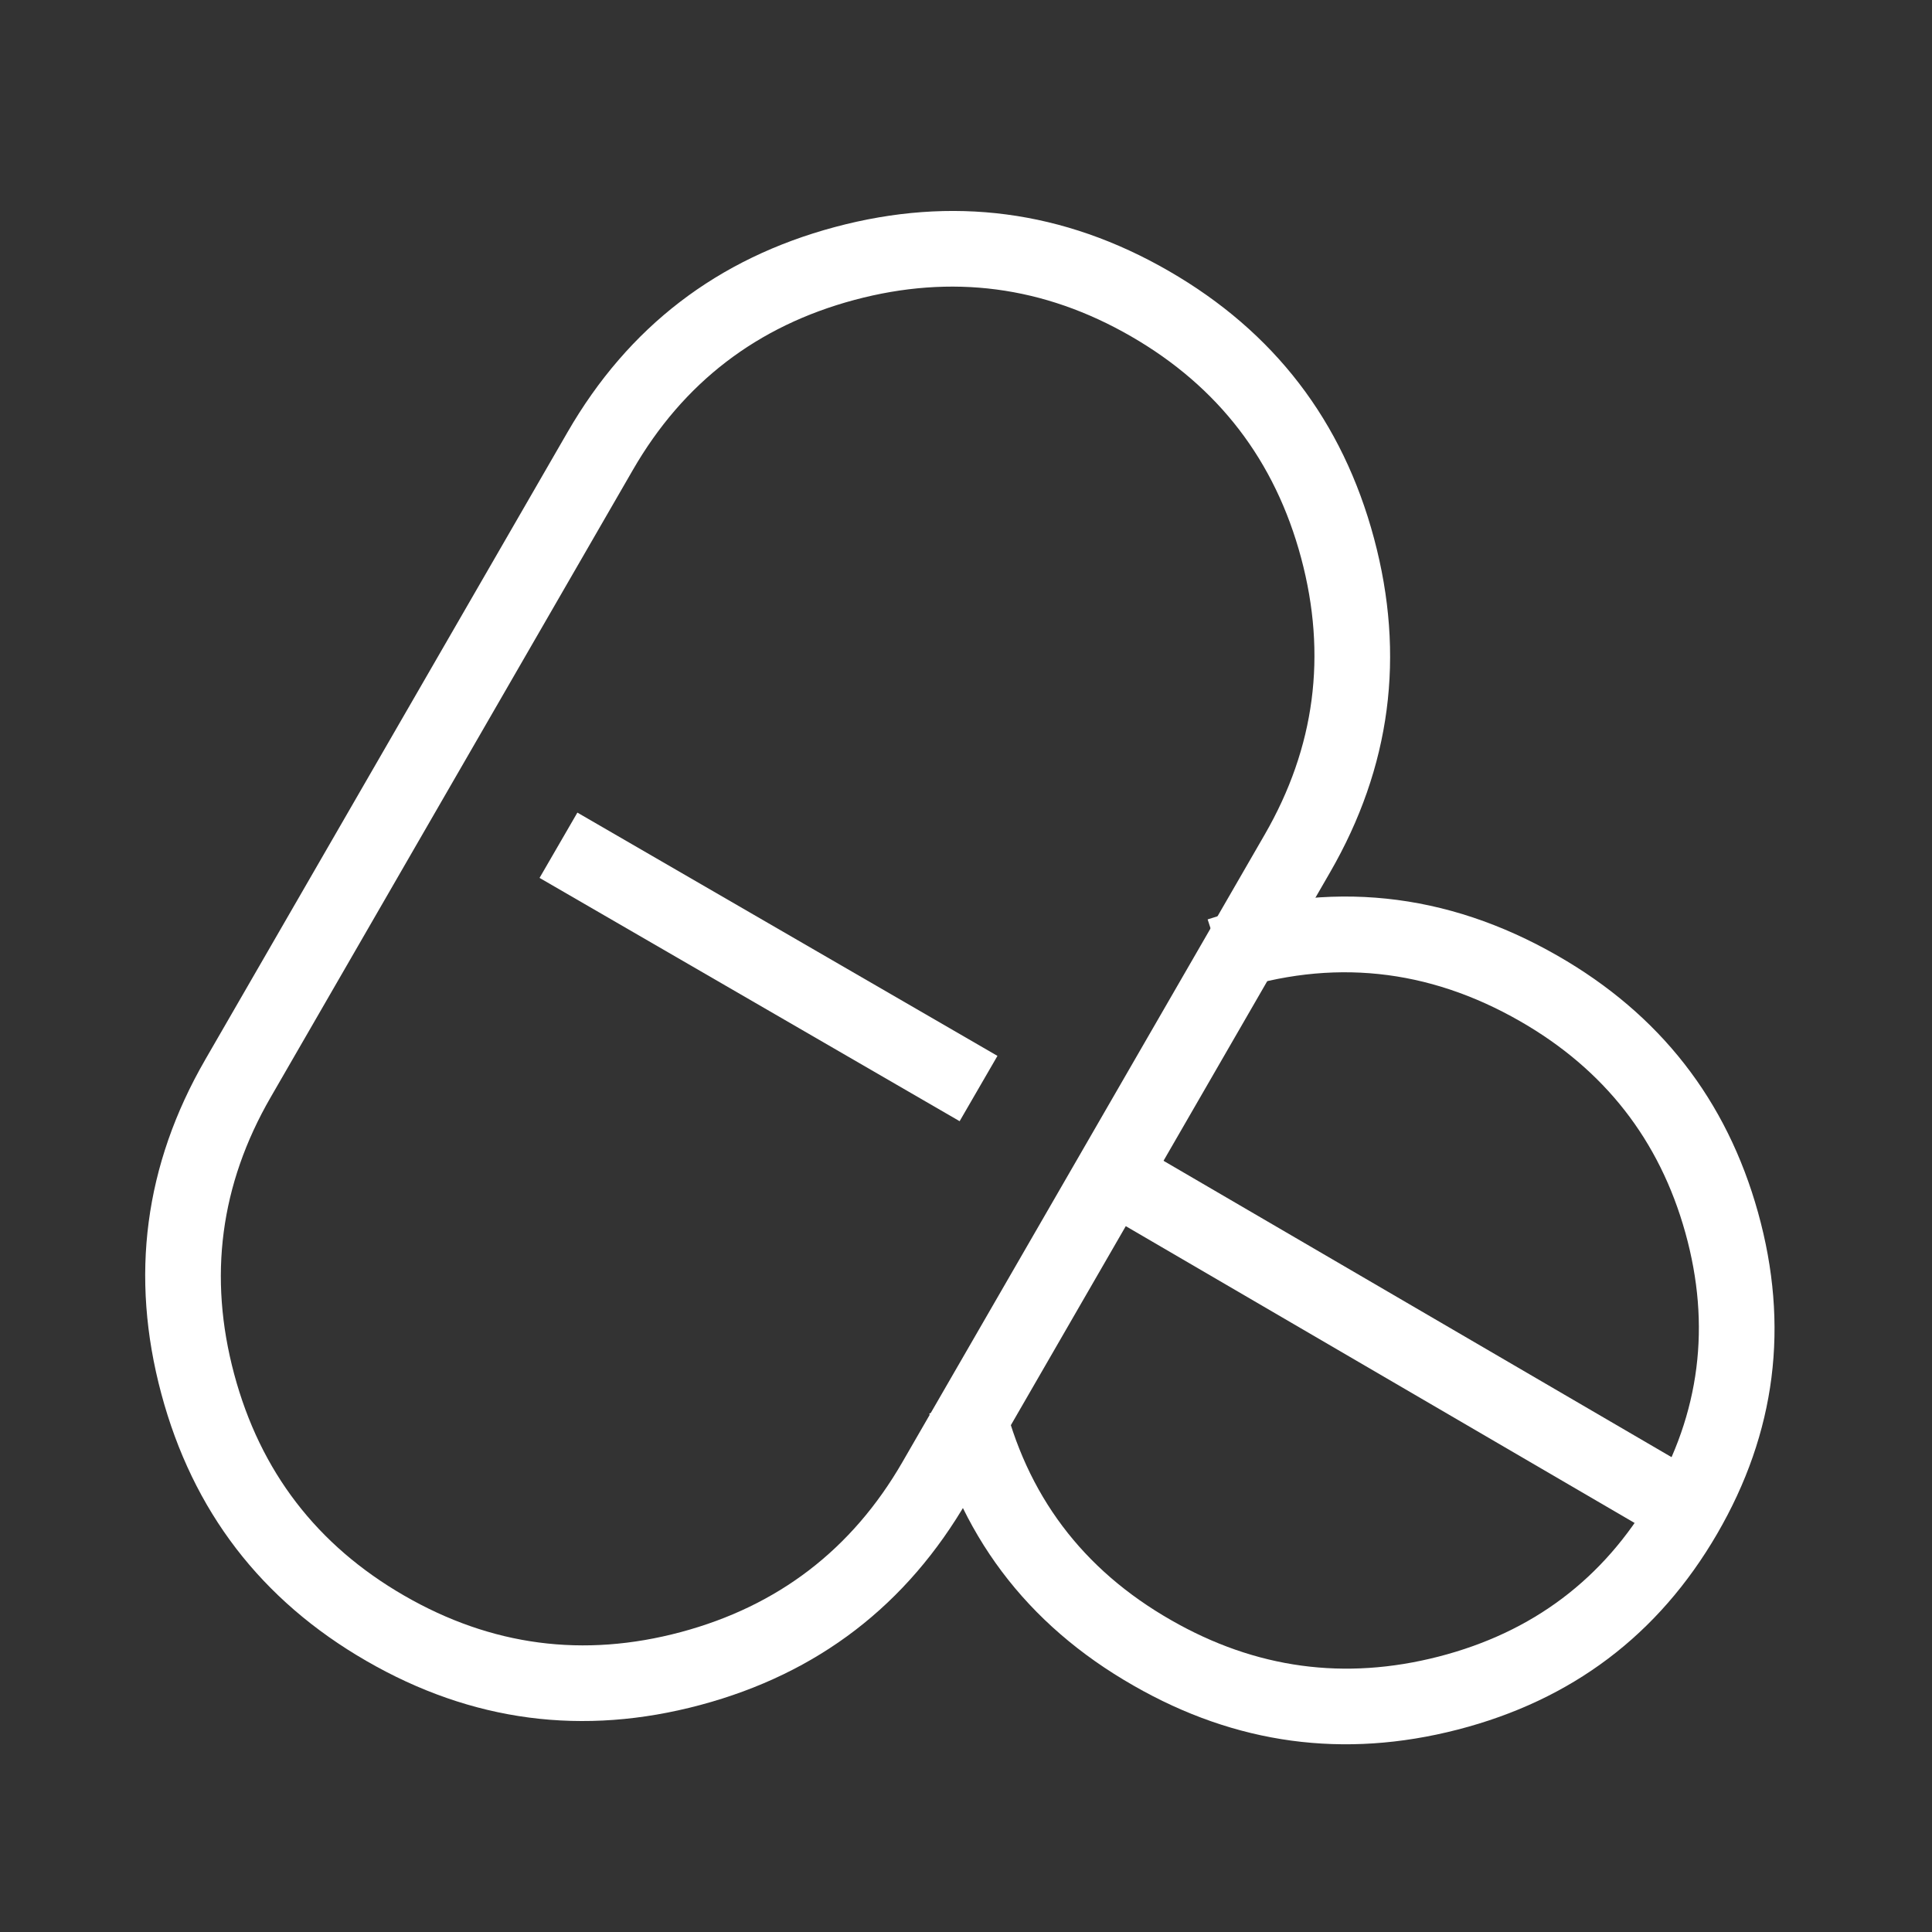
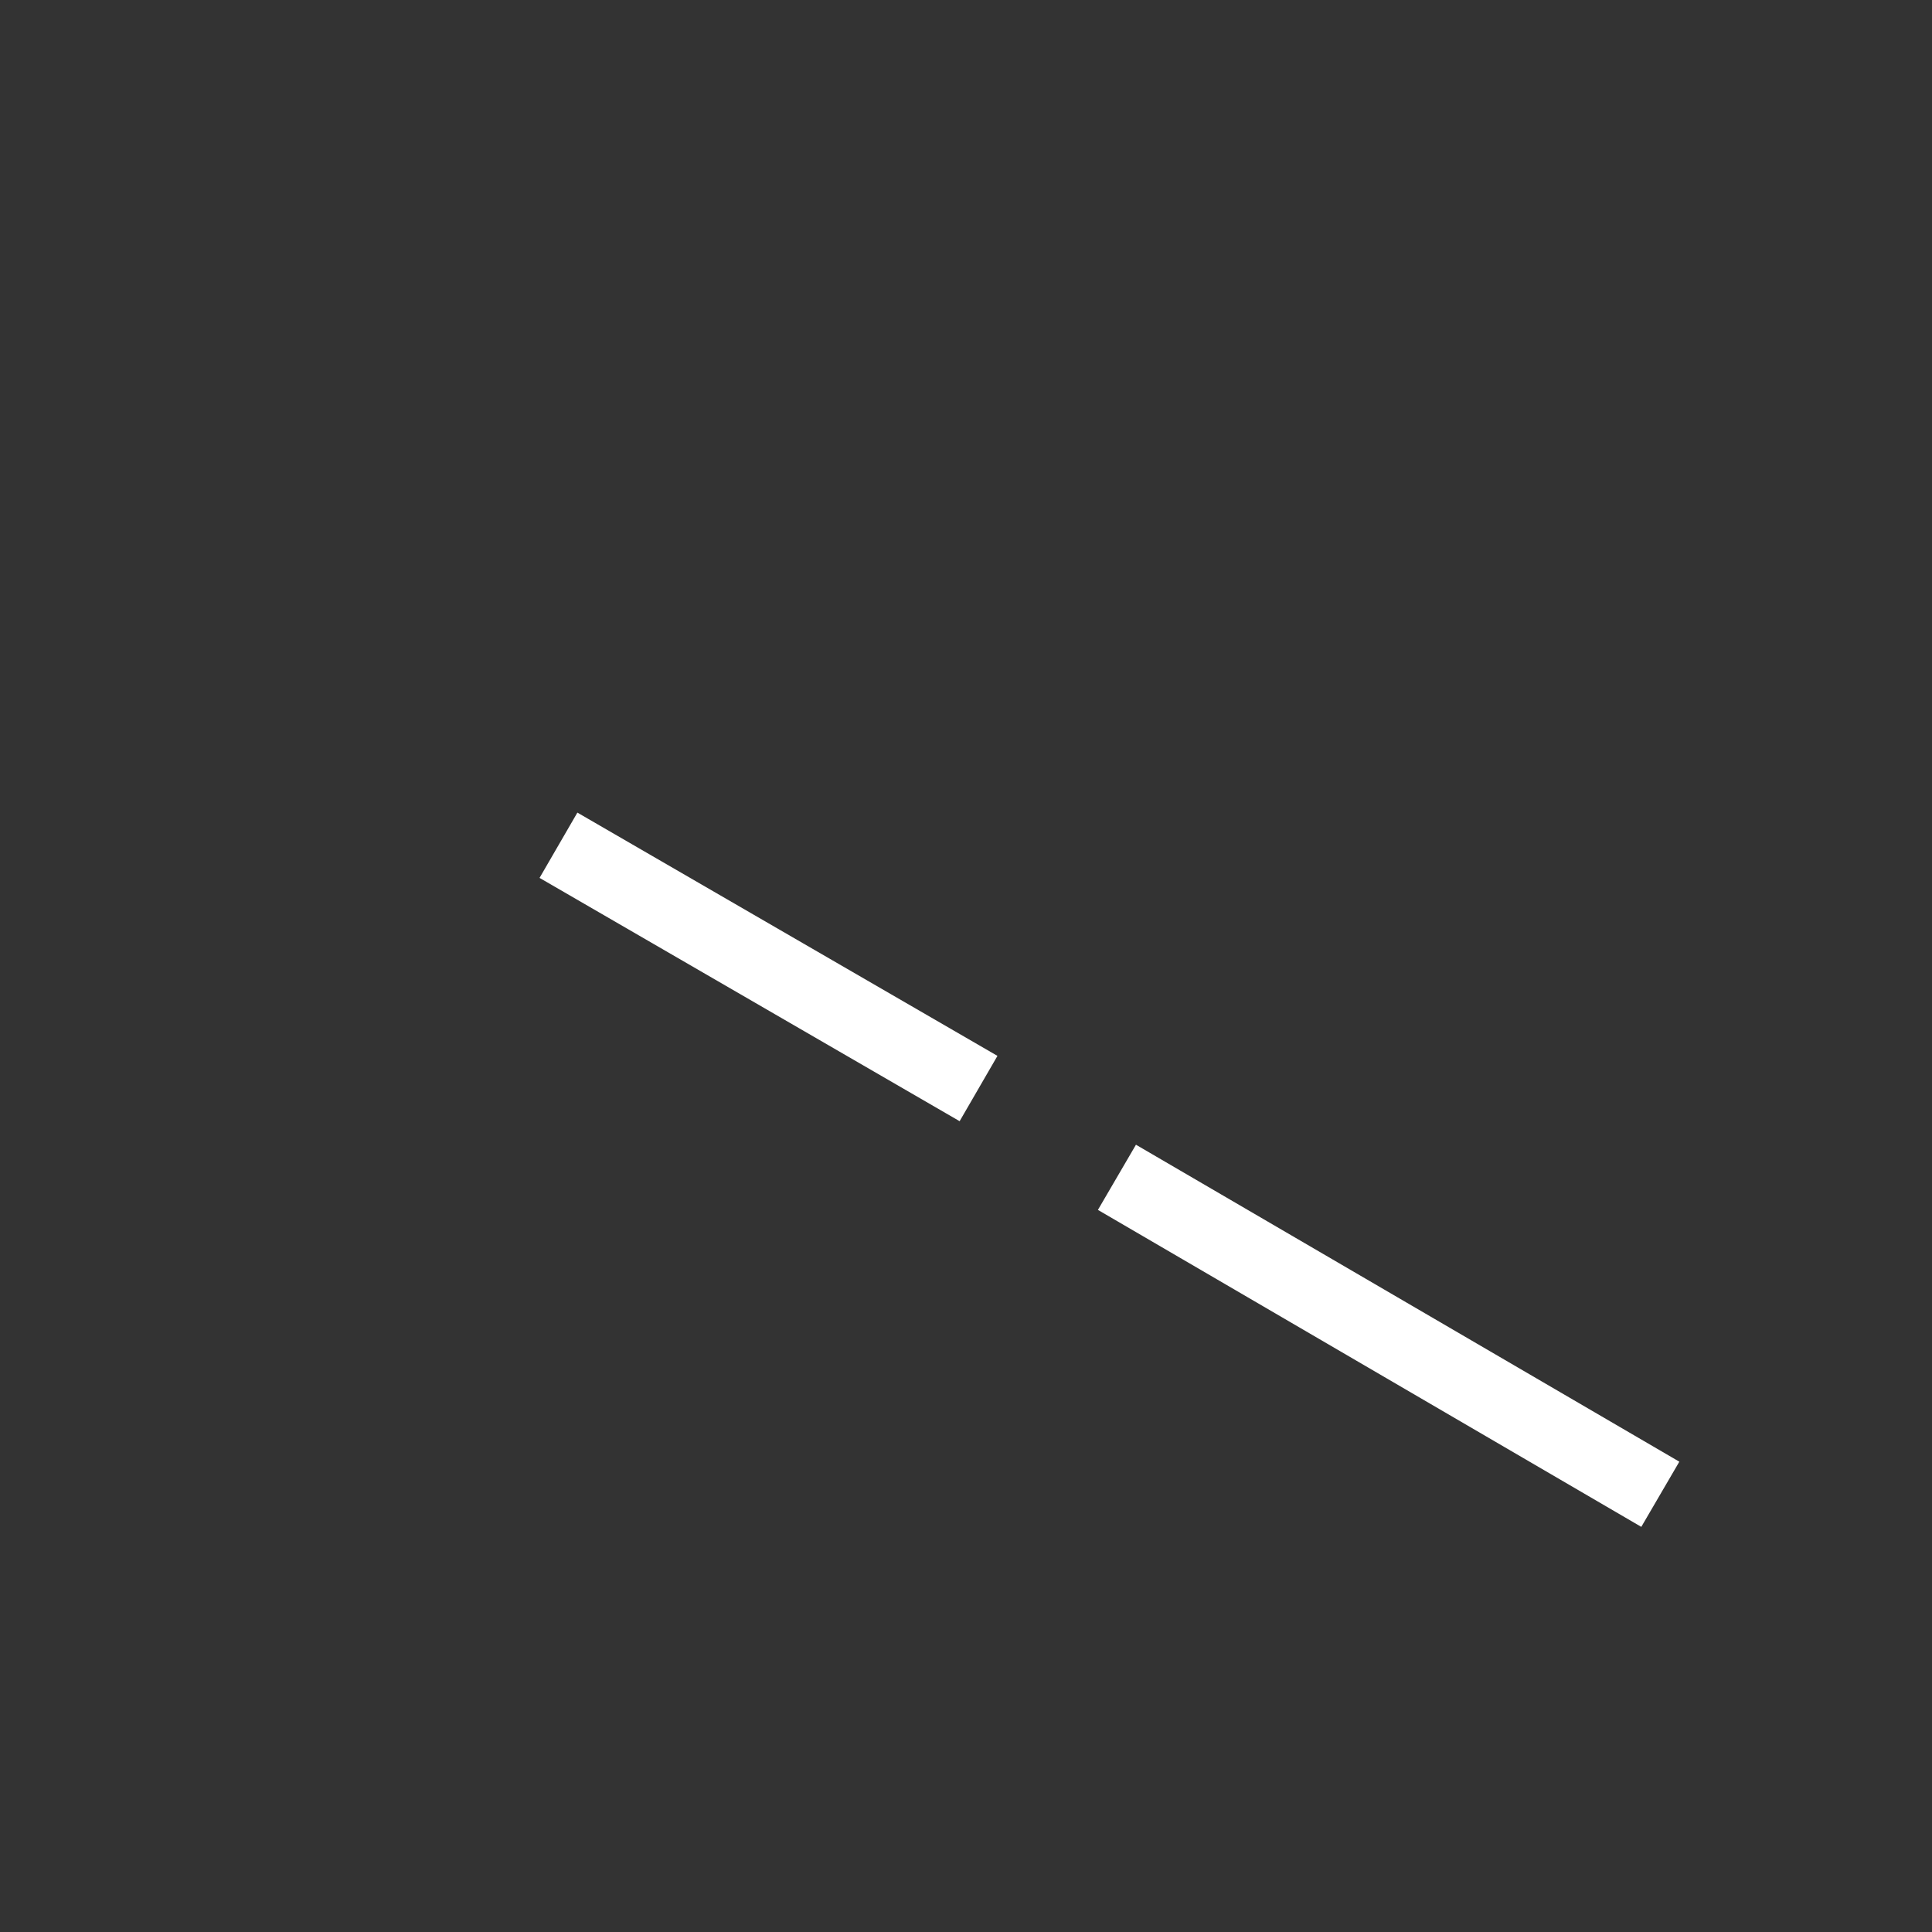
<svg xmlns="http://www.w3.org/2000/svg" fill="none" version="1.1" width="128" height="128" viewBox="0 0 128 128">
  <rect x="0" y="0" width="128" height="128" fill="#333333" stroke="none" />
  <defs>
    <clipPath id="master_svg0_2_28">
      <rect x="0" y="0" width="128" height="128" rx="0" />
    </clipPath>
  </defs>
  <g clip-path="url(#master_svg0_2_28)">
    <g>
-       <path d="M103.196,63.32Q92.104,56.96,80.009,60.913L81.562,65.666Q91.545,62.403,100.709,67.658Q109.094,72.464,111.659,81.672Q114.225,90.884,109.44,99.111Q104.65,107.349,95.317,109.752Q85.989,112.155,77.598,107.344Q68.773,102.31,66.432,92.487L61.568,93.646Q64.412,105.579,75.111,111.682Q85.267,117.504,96.565,114.594Q107.921,111.669,113.762,101.625Q119.607,91.574,116.475,80.331Q113.36,69.147,103.196,63.32Z" fill-rule="evenodd" fill="#FFFFFF" fill-opacity="1" />
-     </g>
+       </g>
    <g>
      <path d="M108.74,101.159L72.74,80.159L75.26,75.841L111.26,96.841L108.74,101.159Z" fill-rule="evenodd" fill="#FFFFFF" fill-opacity="1" />
    </g>
    <g>
-       <path d="M13.6,70.2L13.6,70.201Q7.559,80.663,10.686,92.334Q13.813,104.005,24.275,110.042Q34.738,116.084,46.408,112.957Q58.077,109.83,64.117,99.367L88.117,57.8Q94.159,47.337,91.032,35.667Q87.905,23.997,77.442,17.958Q66.98,11.916,55.31,15.043Q43.64,18.17,37.6,28.633L13.6,70.2ZM15.515,91.04Q12.924,81.37,17.93,72.701L17.93,72.701L41.93,31.133Q46.935,22.463,56.604,19.872Q66.273,17.282,74.942,22.288Q83.611,27.292,86.202,36.961Q88.793,46.63,83.787,55.299L59.787,96.867Q54.783,105.537,45.114,108.128Q35.444,110.718,26.776,105.712Q18.106,100.71,15.515,91.04Z" fill-rule="evenodd" fill="#FFFFFF" fill-opacity="1" />
-     </g>
+       </g>
    <g>
      <path d="M63.578,74.282L35.747,58.163L38.253,53.837L66.084,69.955L63.578,74.282Z" fill-rule="evenodd" fill="#FFFFFF" fill-opacity="1" />
    </g>
  </g>
</svg>